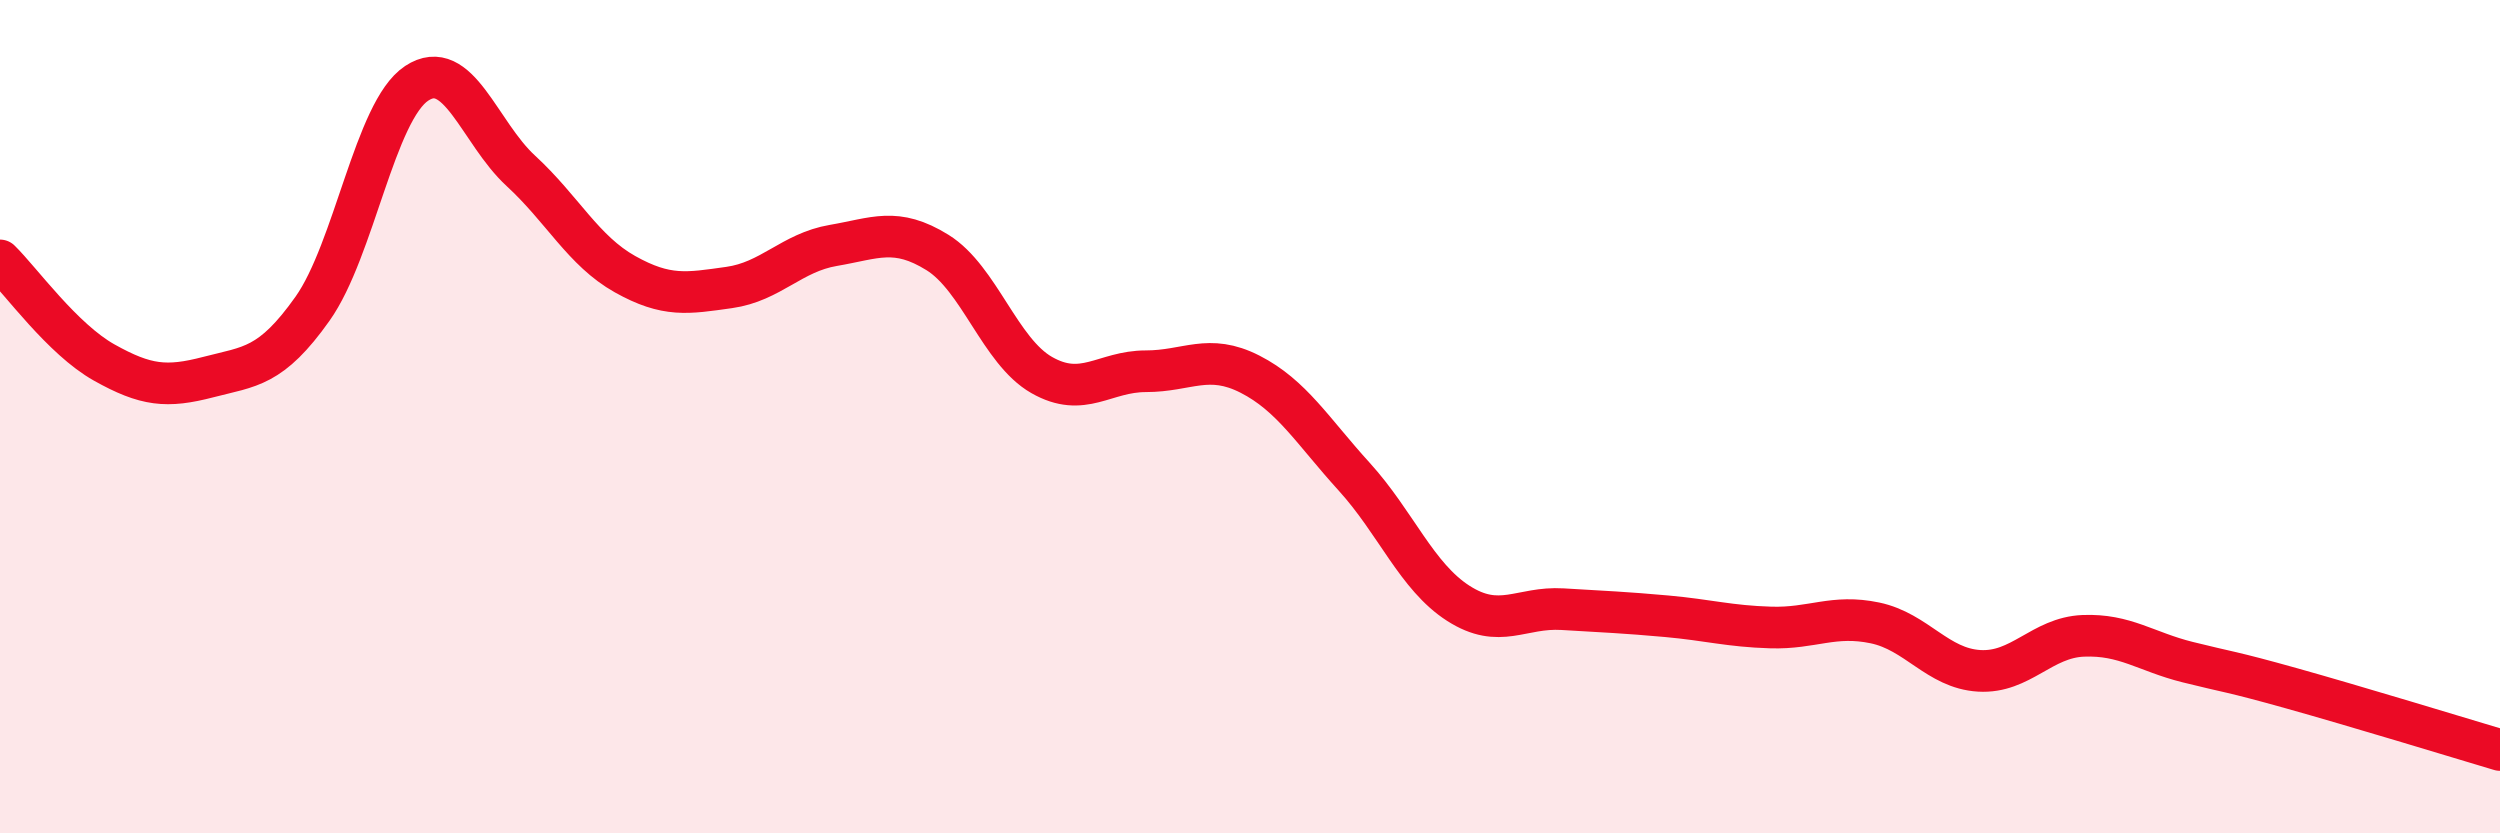
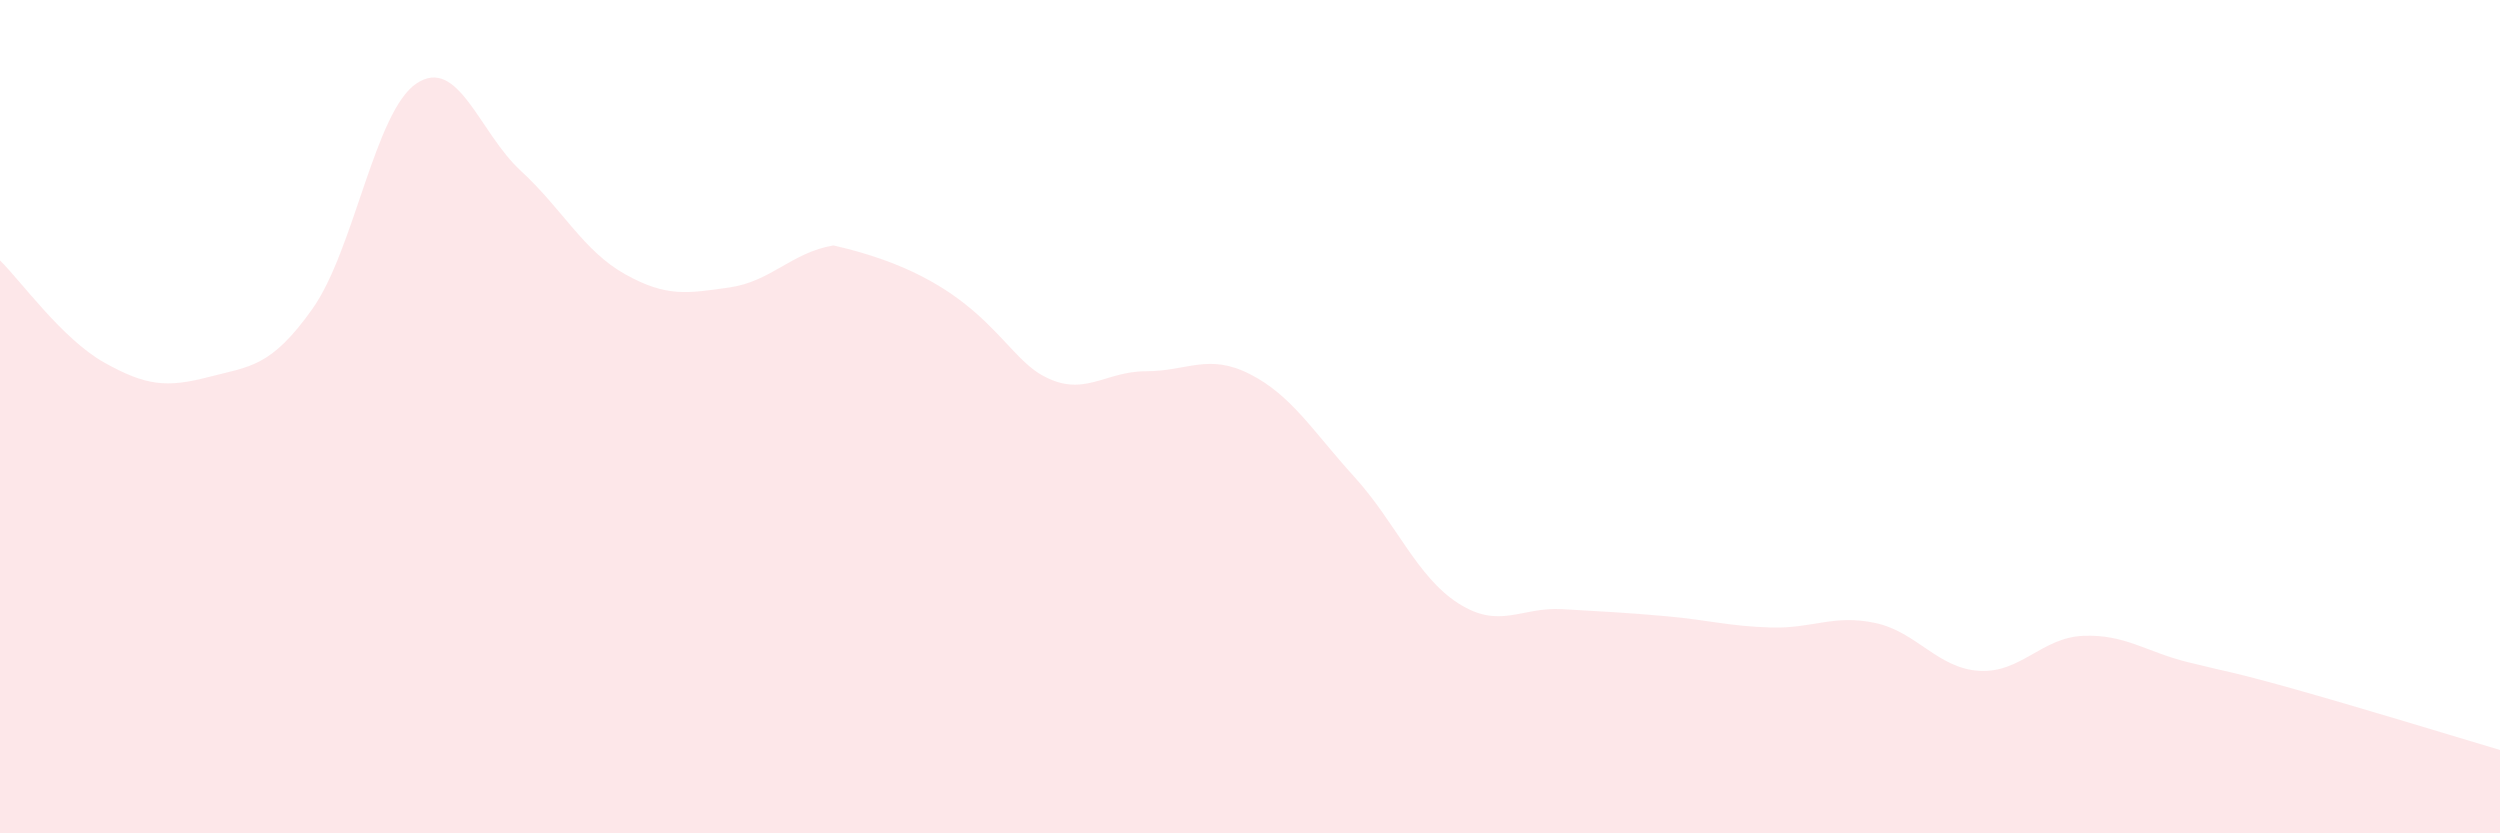
<svg xmlns="http://www.w3.org/2000/svg" width="60" height="20" viewBox="0 0 60 20">
-   <path d="M 0,6.25 C 0.5,6.74 1.5,8.14 2.5,8.7 C 3.5,9.26 4,9.31 5,9.05 C 6,8.79 6.5,8.82 7.5,7.41 C 8.5,6 9,2.66 10,2 C 11,1.34 11.5,3.18 12.5,4.1 C 13.5,5.02 14,6.02 15,6.58 C 16,7.14 16.5,7.04 17.5,6.9 C 18.5,6.76 19,6.06 20,5.89 C 21,5.72 21.5,5.44 22.5,6.06 C 23.5,6.68 24,8.43 25,9 C 26,9.57 26.5,8.91 27.5,8.91 C 28.5,8.91 29,8.47 30,8.98 C 31,9.49 31.5,10.34 32.5,11.44 C 33.5,12.54 34,13.84 35,14.48 C 36,15.12 36.5,14.56 37.5,14.62 C 38.5,14.68 39,14.7 40,14.79 C 41,14.88 41.5,15.03 42.5,15.06 C 43.5,15.09 44,14.74 45,14.95 C 46,15.16 46.5,16.04 47.5,16.1 C 48.5,16.16 49,15.3 50,15.26 C 51,15.22 51.5,15.64 52.5,15.89 C 53.5,16.14 53.5,16.1 55,16.52 C 56.5,16.94 59,17.7 60,18L60 20L0 20Z" fill="#EB0A25" opacity="0.1" stroke-linecap="round" stroke-linejoin="round" />
-   <path d="M 0,6.25 C 0.5,6.74 1.5,8.14 2.5,8.7 C 3.5,9.26 4,9.31 5,9.05 C 6,8.79 6.5,8.82 7.5,7.41 C 8.5,6 9,2.66 10,2 C 11,1.34 11.5,3.18 12.5,4.1 C 13.5,5.02 14,6.02 15,6.58 C 16,7.14 16.5,7.04 17.5,6.9 C 18.5,6.76 19,6.06 20,5.89 C 21,5.72 21.5,5.44 22.5,6.06 C 23.5,6.68 24,8.43 25,9 C 26,9.57 26.5,8.91 27.5,8.91 C 28.5,8.91 29,8.47 30,8.98 C 31,9.49 31.5,10.34 32.5,11.44 C 33.5,12.54 34,13.84 35,14.48 C 36,15.12 36.5,14.56 37.5,14.62 C 38.5,14.68 39,14.7 40,14.79 C 41,14.88 41.5,15.03 42.5,15.06 C 43.5,15.09 44,14.74 45,14.95 C 46,15.16 46.5,16.04 47.5,16.1 C 48.5,16.16 49,15.3 50,15.26 C 51,15.22 51.5,15.64 52.5,15.89 C 53.5,16.14 53.5,16.1 55,16.52 C 56.5,16.94 59,17.7 60,18" stroke="#EB0A25" stroke-width="1" fill="none" stroke-linecap="round" stroke-linejoin="round" />
+   <path d="M 0,6.25 C 0.5,6.74 1.5,8.14 2.5,8.7 C 3.5,9.26 4,9.31 5,9.05 C 6,8.79 6.5,8.82 7.5,7.41 C 8.5,6 9,2.66 10,2 C 11,1.34 11.5,3.18 12.5,4.1 C 13.5,5.02 14,6.02 15,6.58 C 16,7.14 16.5,7.04 17.5,6.9 C 18.5,6.76 19,6.06 20,5.89 C 23.5,6.68 24,8.43 25,9 C 26,9.57 26.5,8.91 27.5,8.91 C 28.5,8.91 29,8.47 30,8.98 C 31,9.49 31.5,10.34 32.5,11.44 C 33.5,12.54 34,13.84 35,14.48 C 36,15.12 36.5,14.56 37.5,14.62 C 38.5,14.68 39,14.7 40,14.79 C 41,14.88 41.5,15.03 42.5,15.06 C 43.5,15.09 44,14.74 45,14.95 C 46,15.16 46.5,16.04 47.5,16.1 C 48.5,16.16 49,15.3 50,15.26 C 51,15.22 51.5,15.64 52.5,15.89 C 53.5,16.14 53.5,16.1 55,16.52 C 56.5,16.94 59,17.7 60,18L60 20L0 20Z" fill="#EB0A25" opacity="0.1" stroke-linecap="round" stroke-linejoin="round" />
</svg>